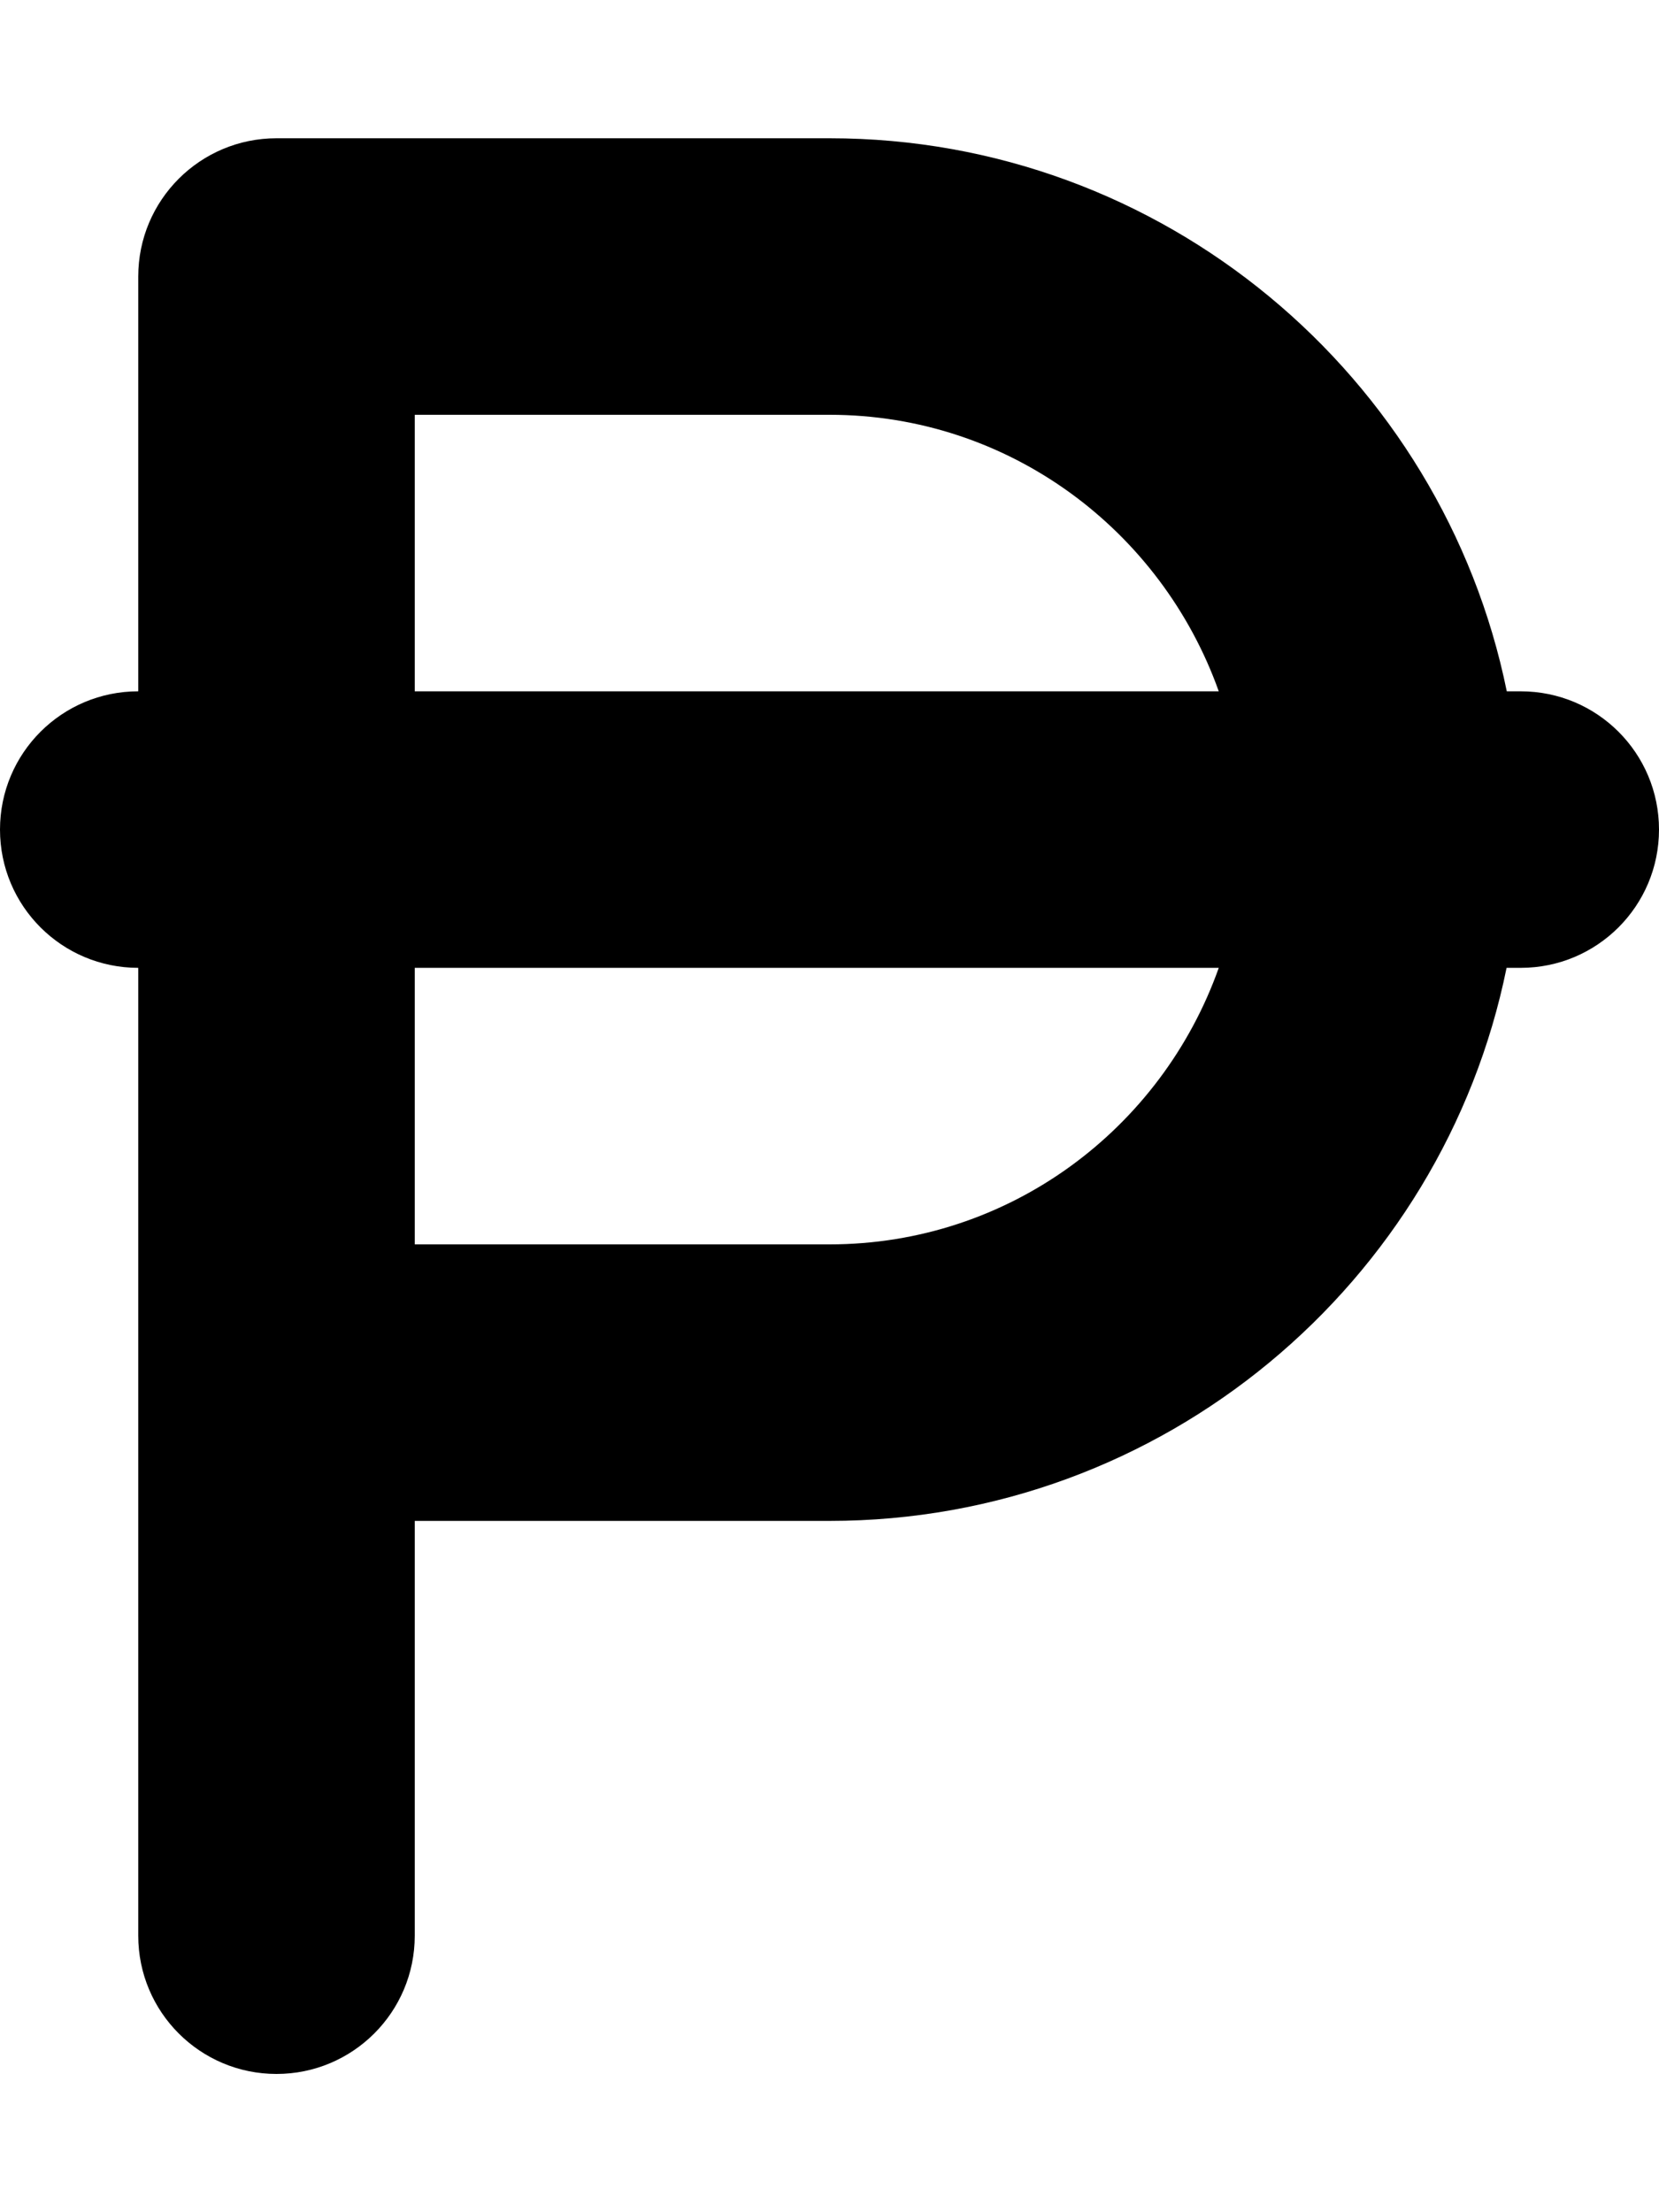
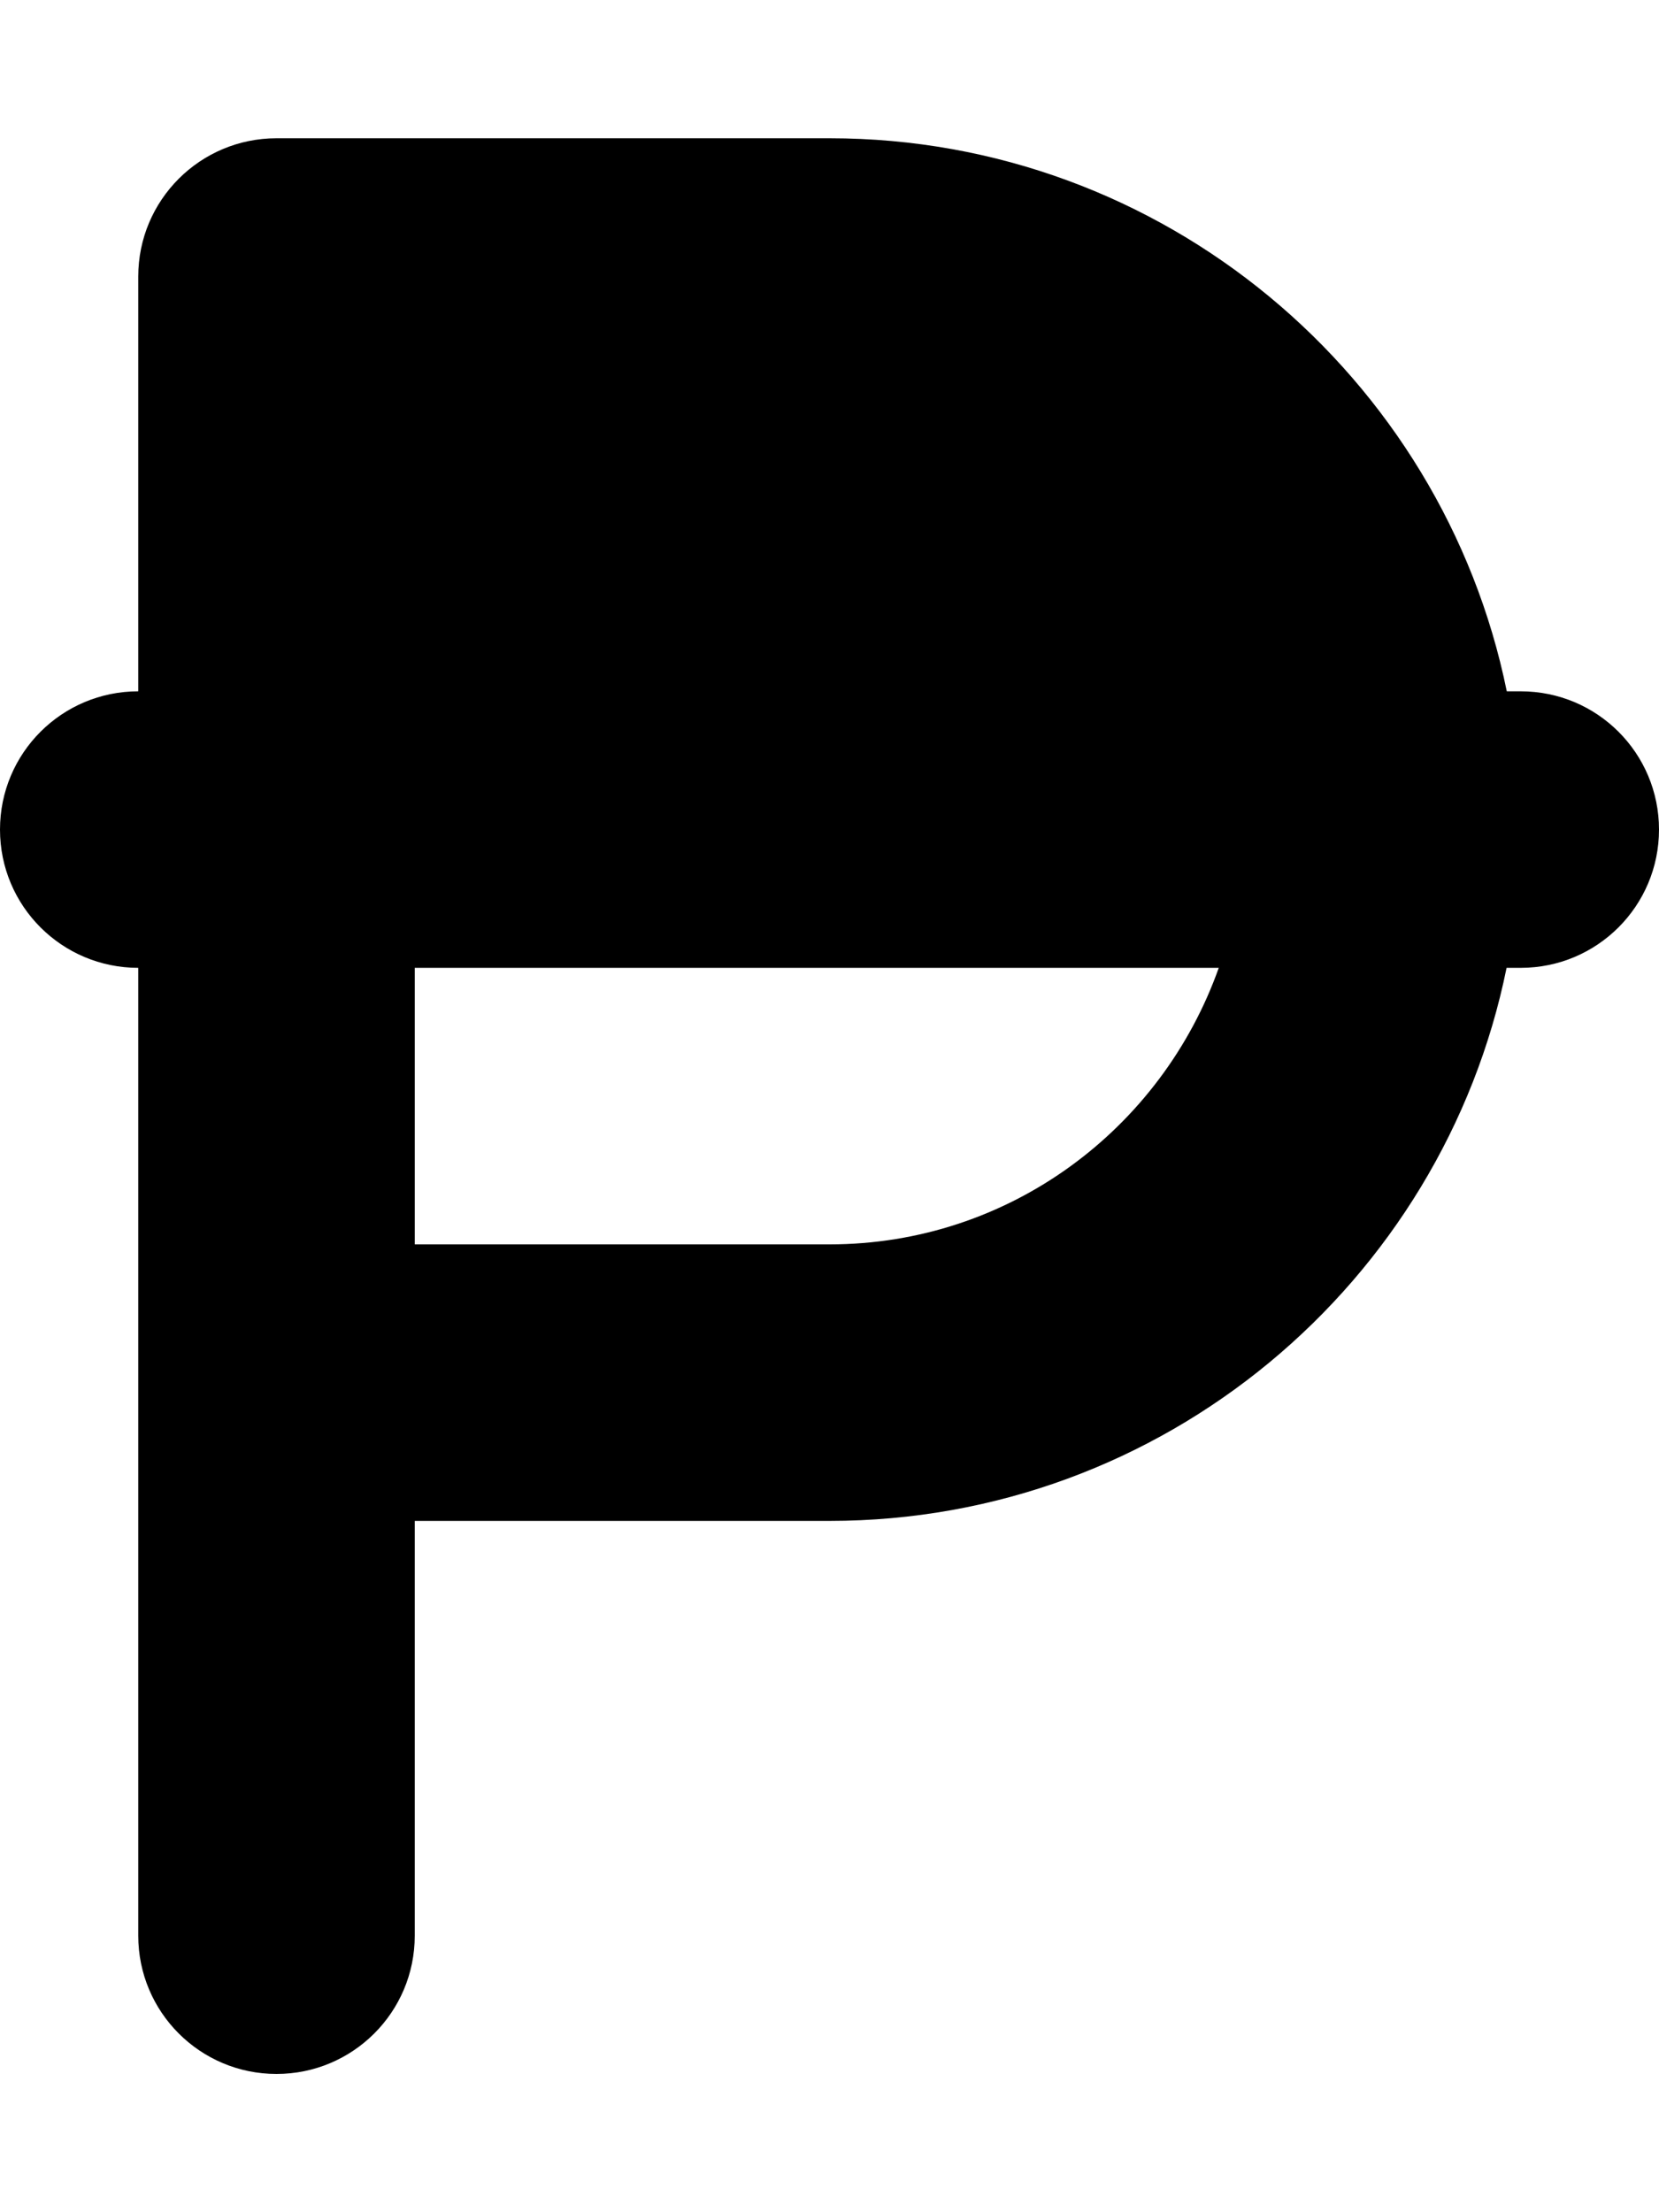
<svg xmlns="http://www.w3.org/2000/svg" viewBox="0 0 384 512">
-   <path d="M352 160h-3.234c-14.87-72.94-79.48-128-156.7-128H64C46.33 32 32 46.31 32 64v96C14.33 160 0 174.3 0 192s14.33 32 32 32v224c0 17.69 14.33 32 32 32s32-14.31 32-32v-96h96.02c77.26 0 141.9-55.06 156.7-128H352c17.67 0 32-14.31 32-32S369.7 160 352 160zM96 96h96c41.66 0 76.85 26.83 90.1 64H96V96zM192 288H96V224h186.1C268.9 261.2 233.7 288 192 288z" />
+   <path d="M352 160h-3.234c-14.87-72.94-79.48-128-156.7-128H64C46.33 32 32 46.31 32 64v96C14.33 160 0 174.3 0 192s14.33 32 32 32v224c0 17.69 14.33 32 32 32s32-14.31 32-32v-96h96.02c77.26 0 141.9-55.06 156.7-128H352c17.67 0 32-14.31 32-32S369.7 160 352 160zM96 96h96H96V96zM192 288H96V224h186.1C268.9 261.2 233.7 288 192 288z" />
</svg>